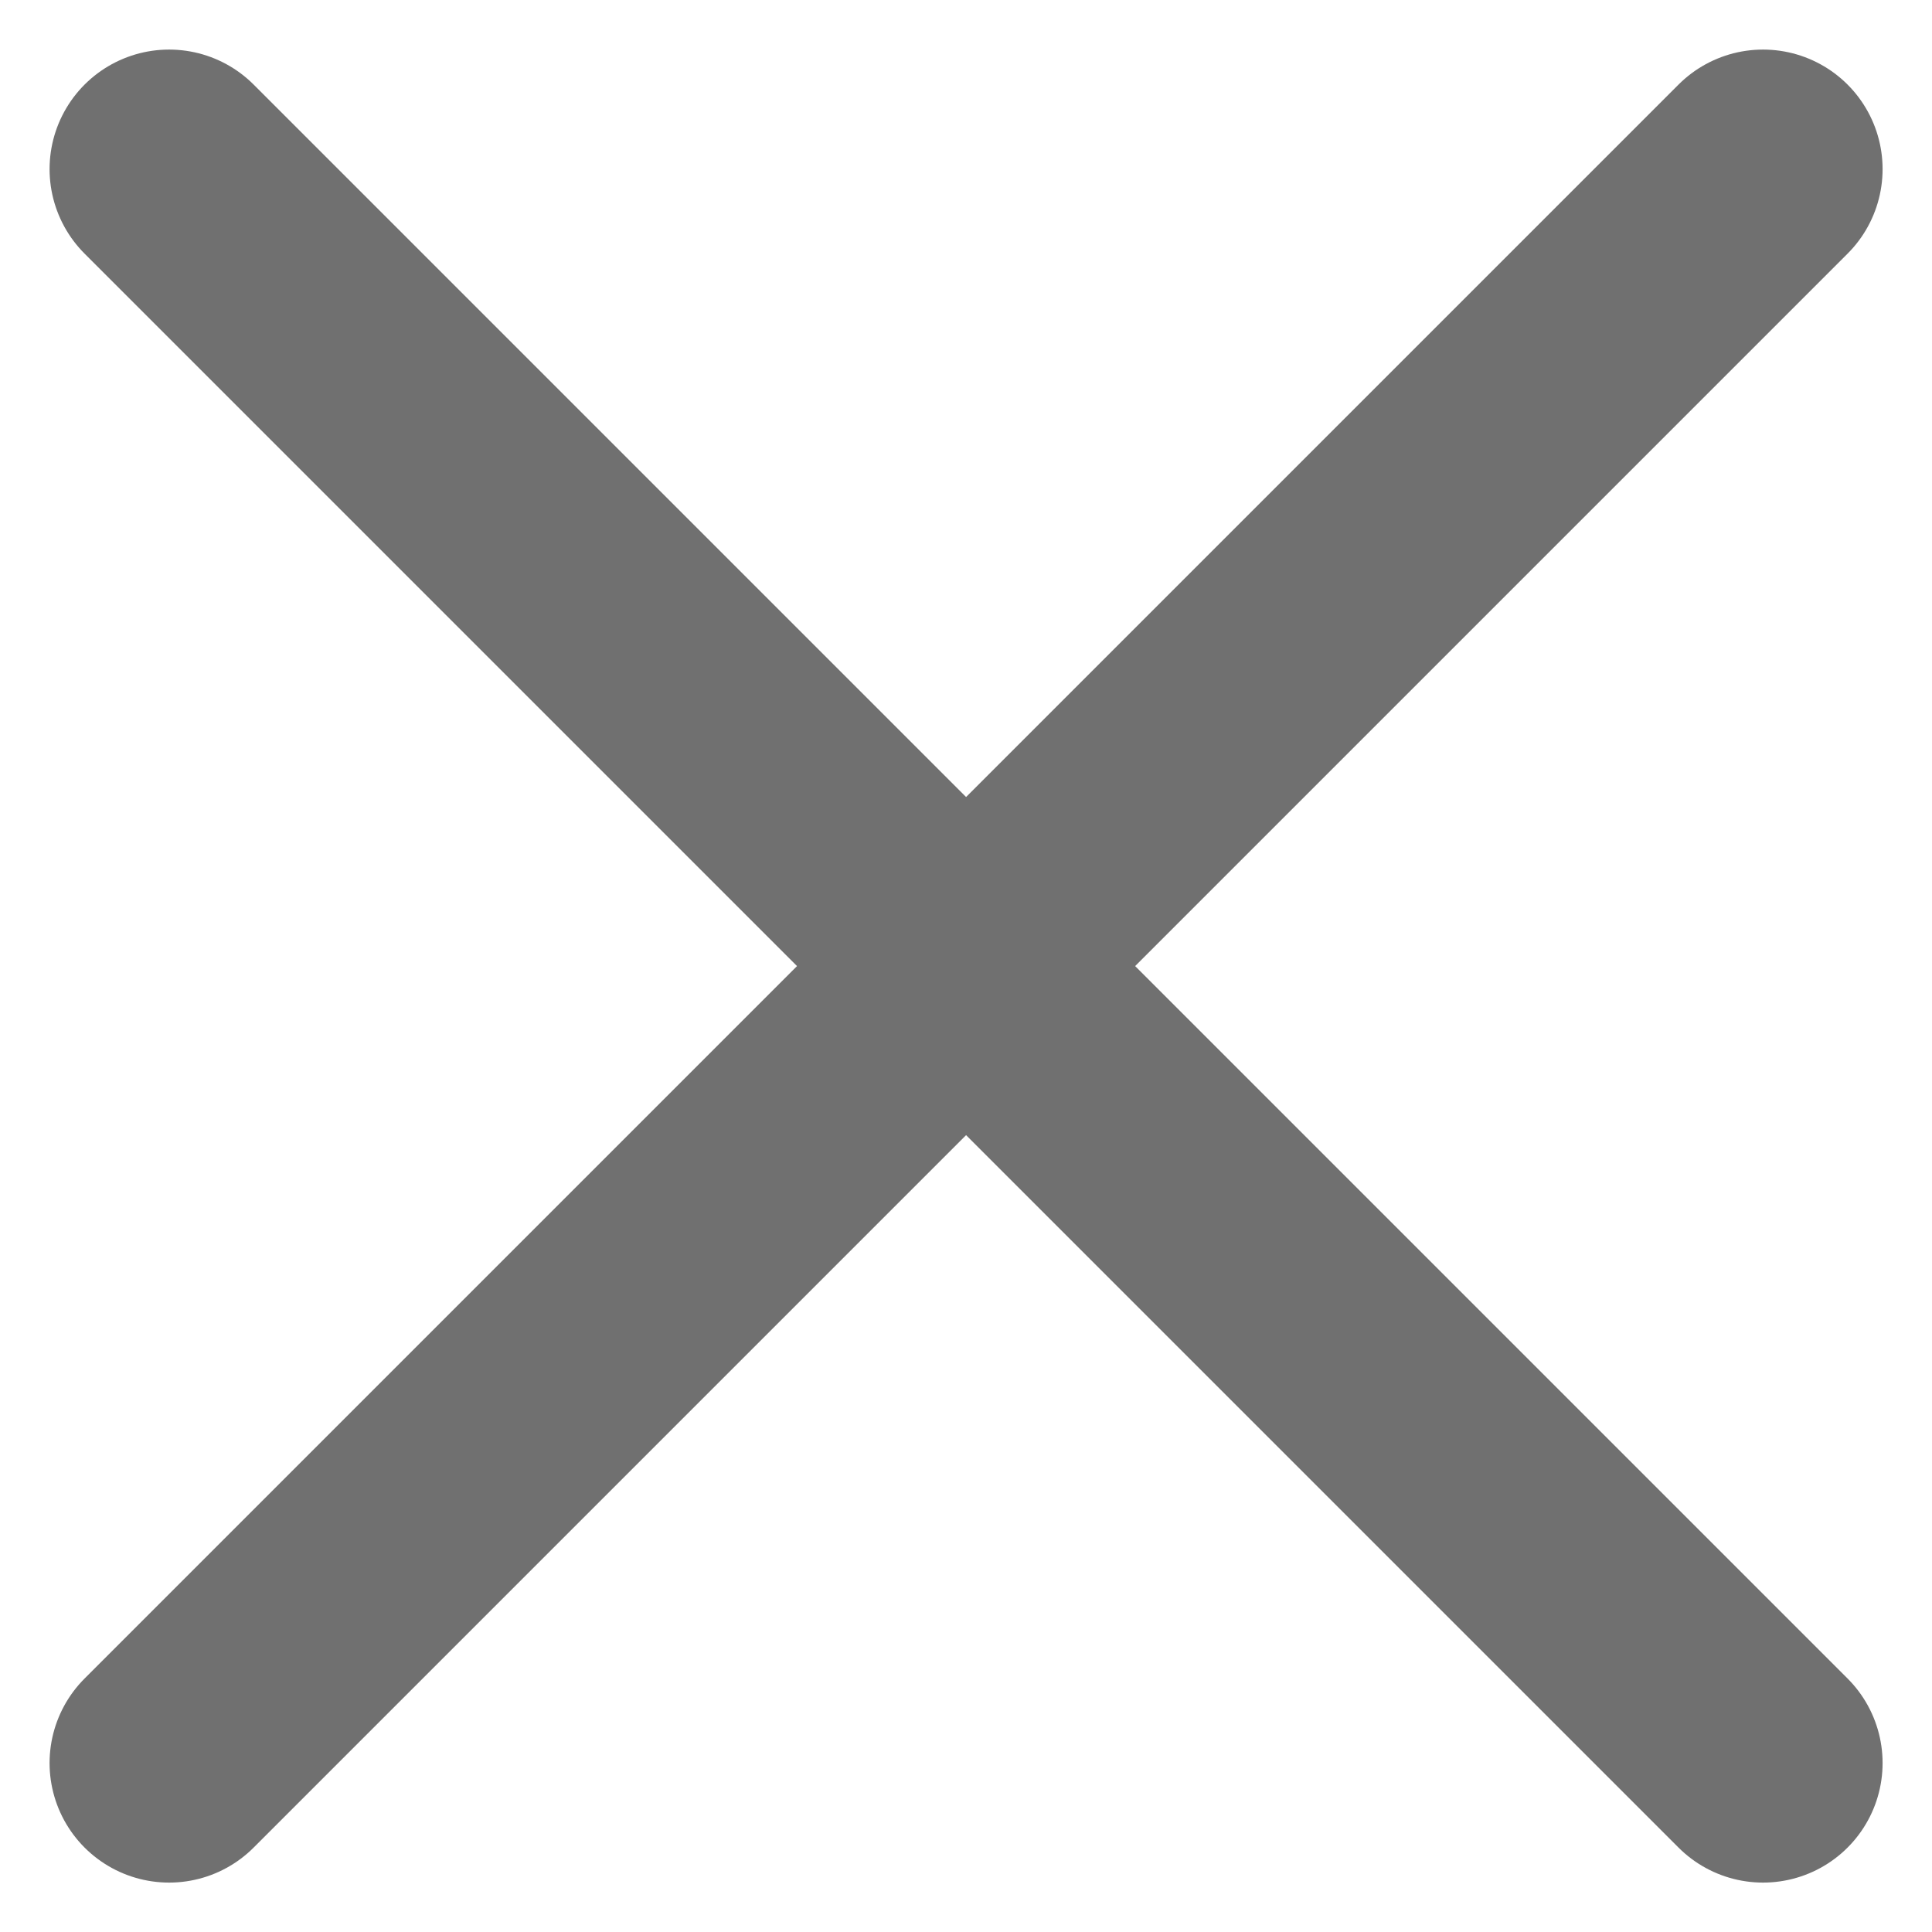
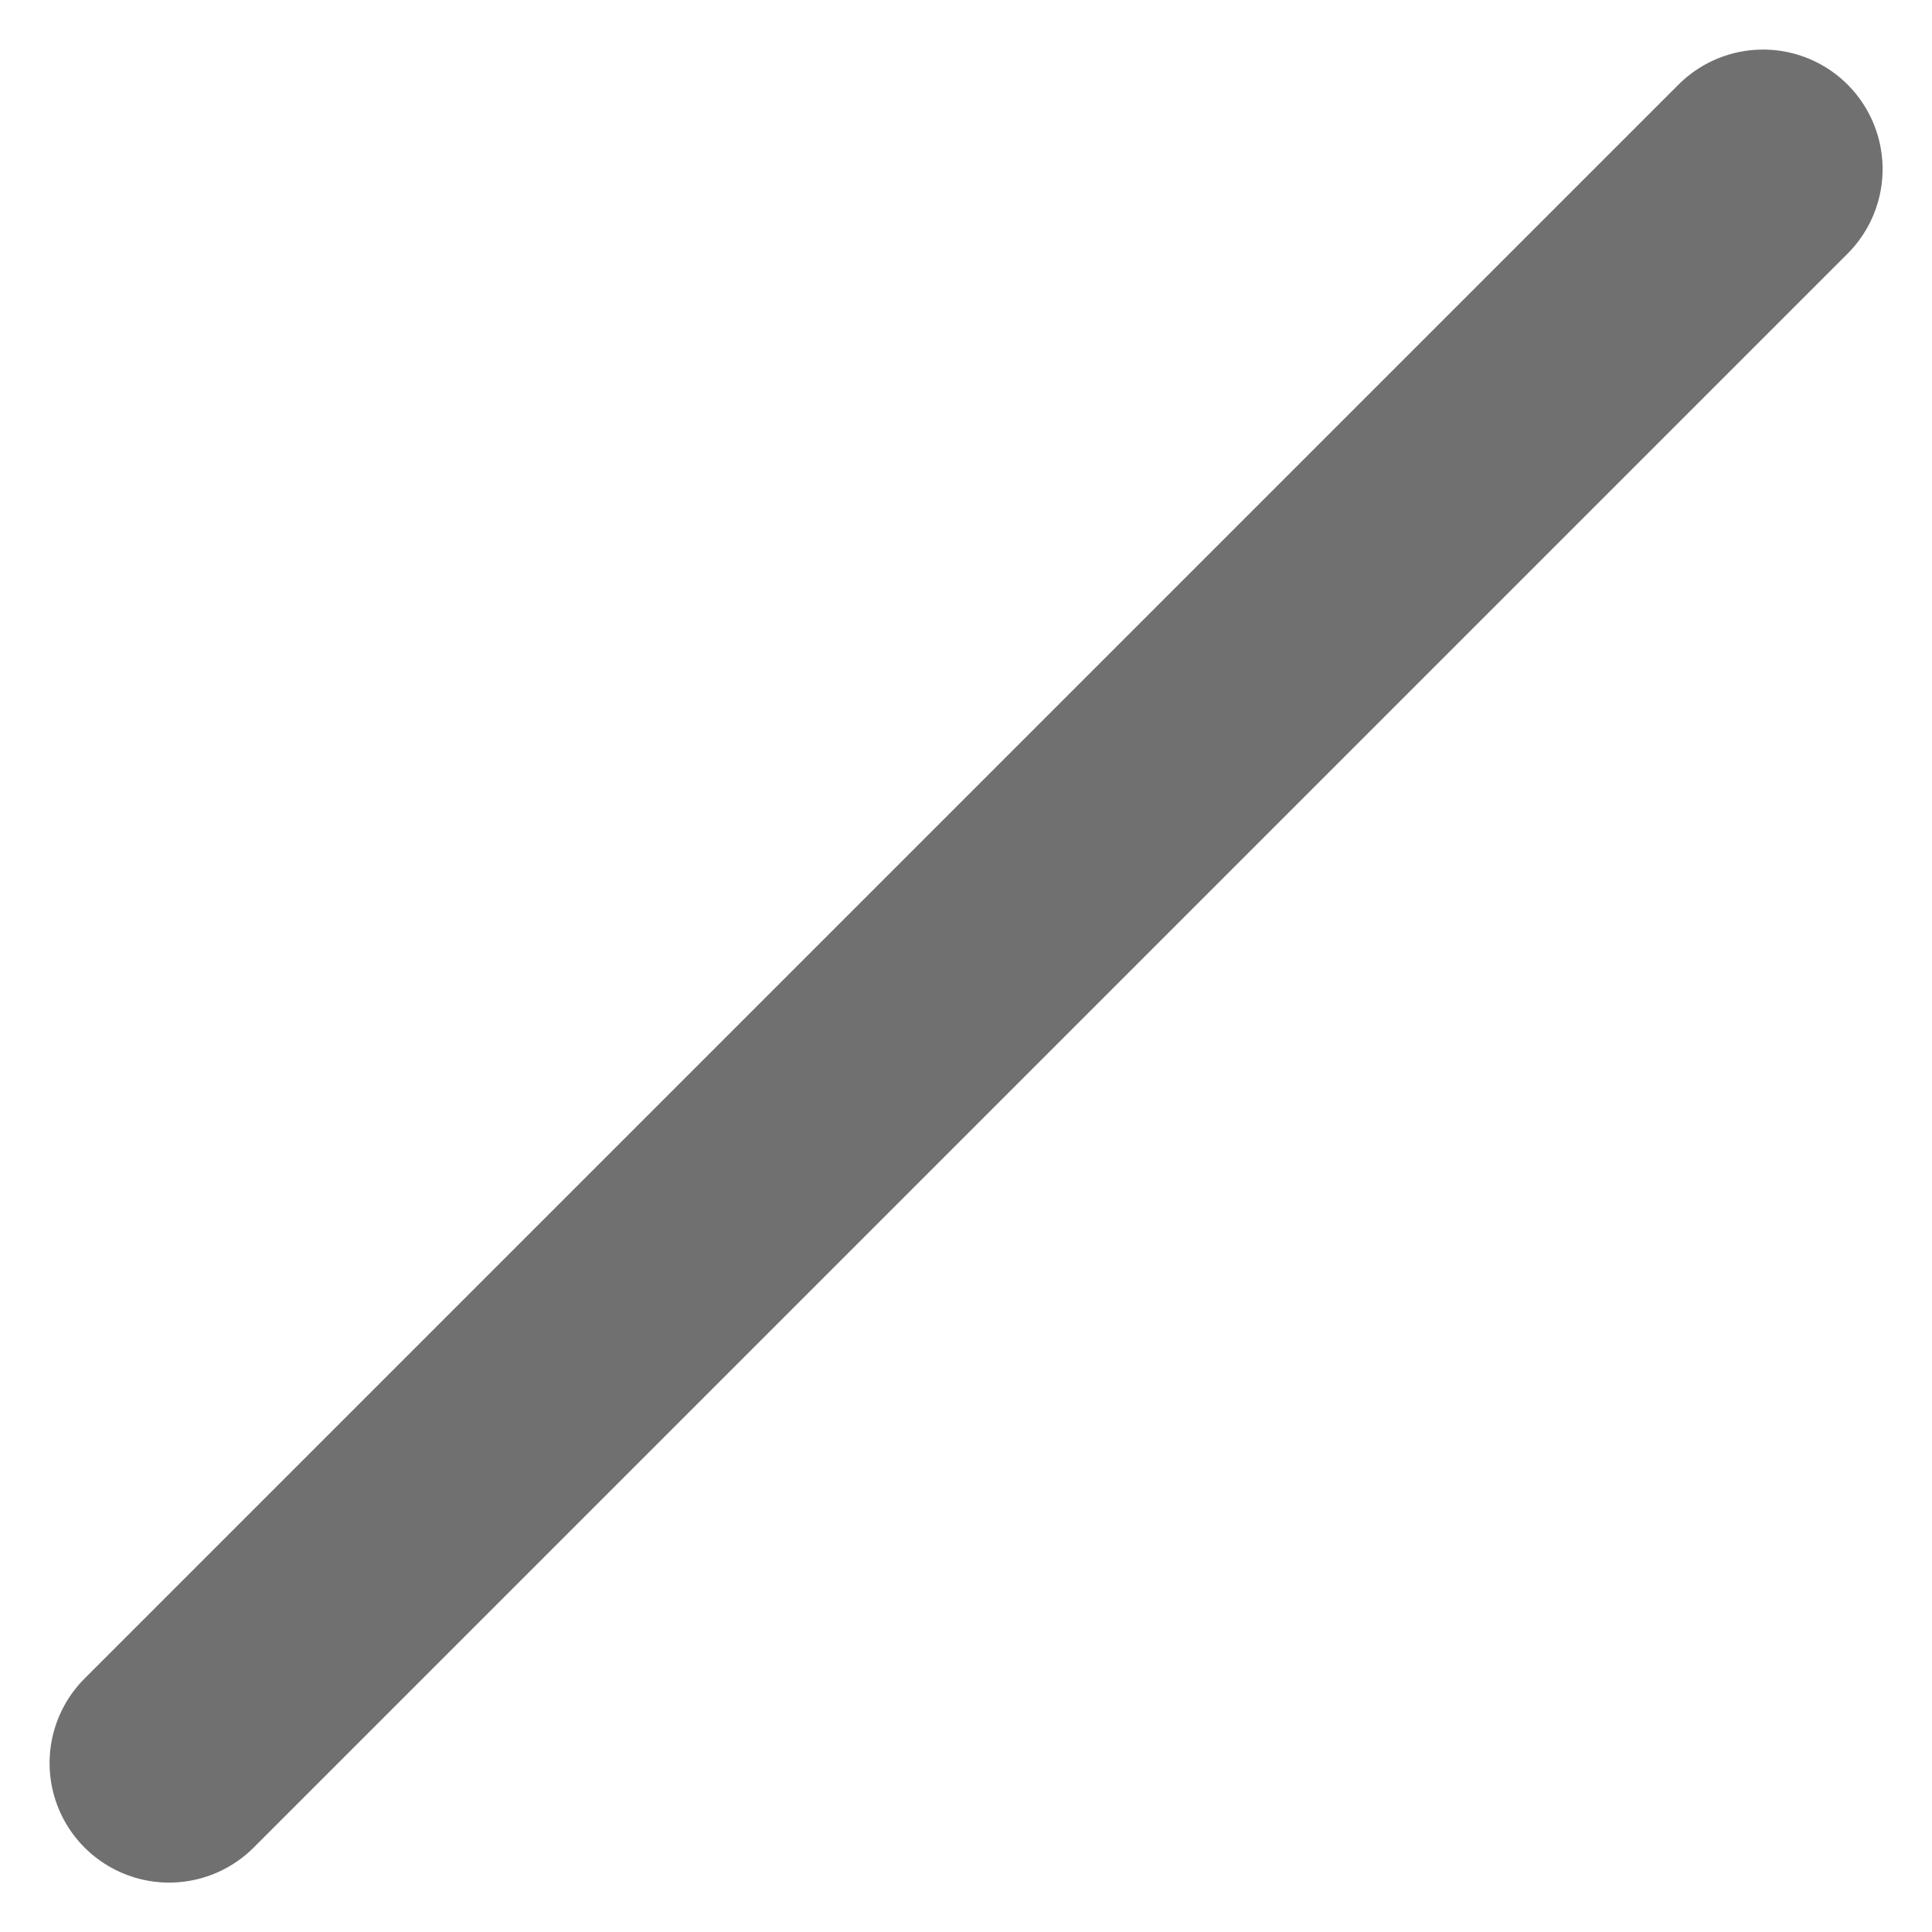
<svg xmlns="http://www.w3.org/2000/svg" width="12.121" height="12.121" viewBox="0 0 12.121 12.121">
  <g id="Group_326" data-name="Group 326" transform="translate(-1145.439 -3879.439)">
-     <line id="Line_4" data-name="Line 4" x2="10" y2="10" transform="translate(1146.5 3880.5)" fill="none" stroke="#707070" stroke-linecap="round" stroke-width="1.5" />
    <line id="Line_5" data-name="Line 5" x1="10" y2="10" transform="translate(1146.5 3880.5)" fill="none" stroke="#707070" stroke-linecap="round" stroke-width="1.5" />
  </g>
</svg>